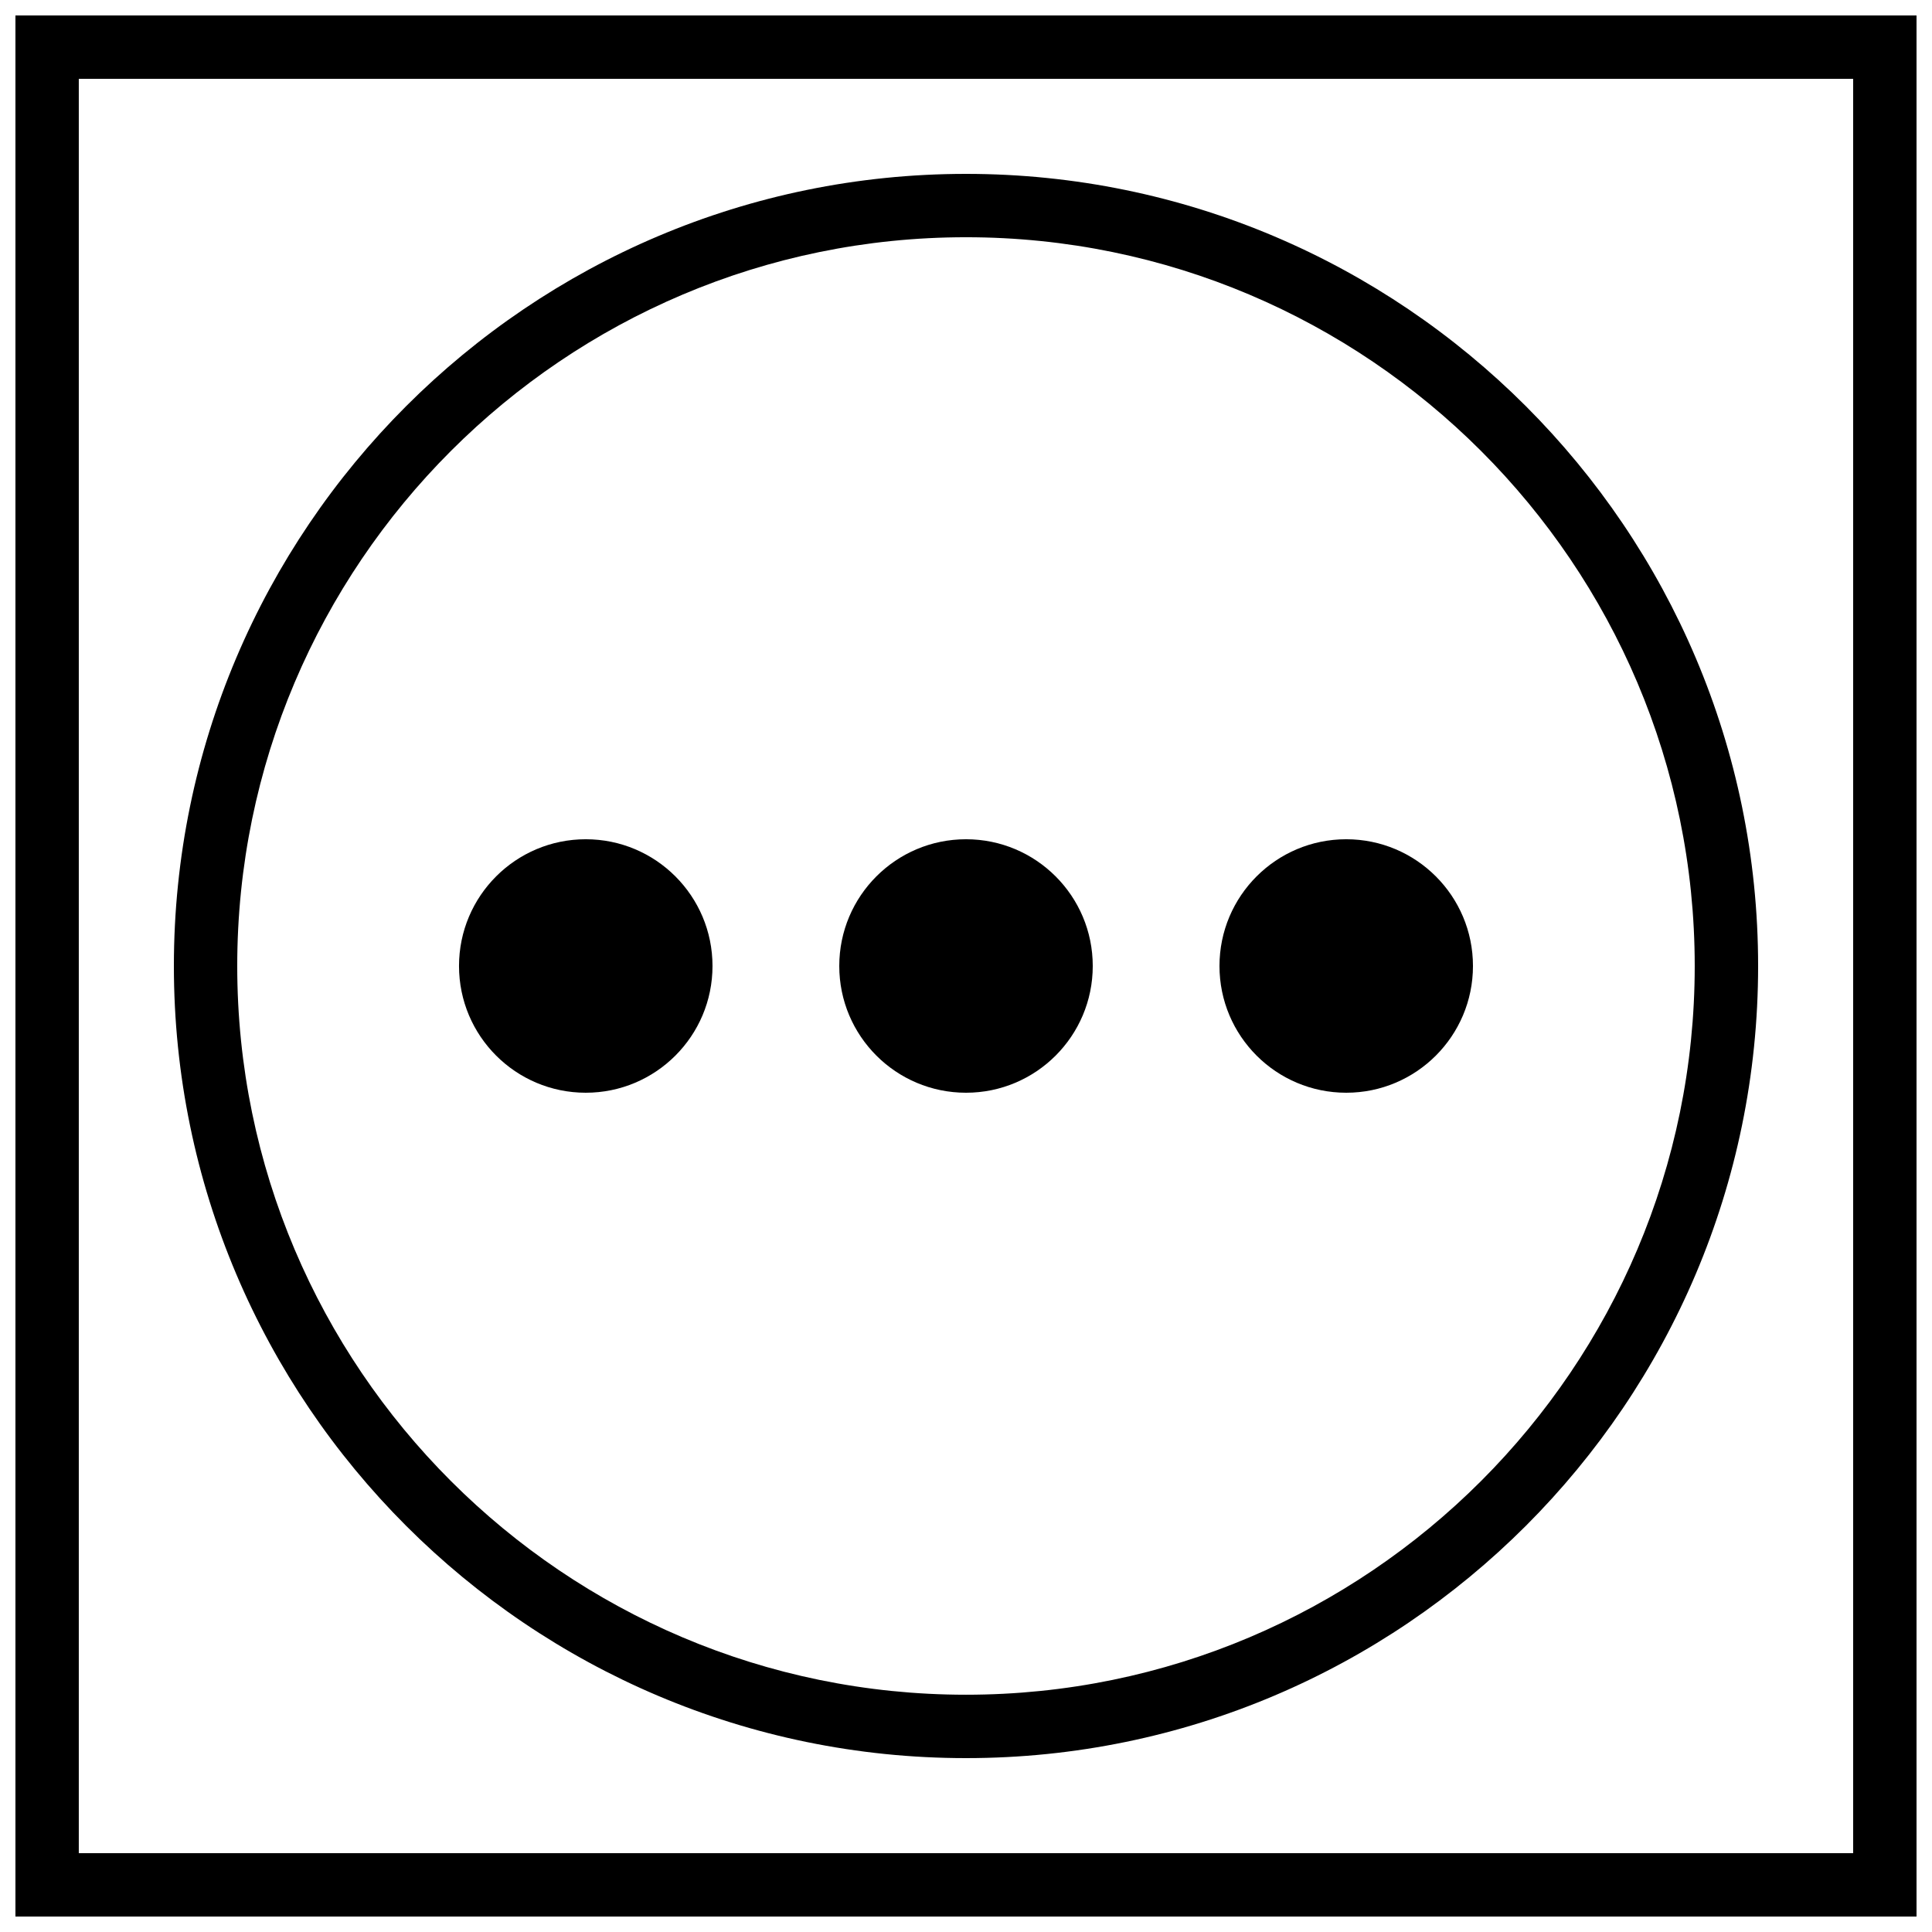
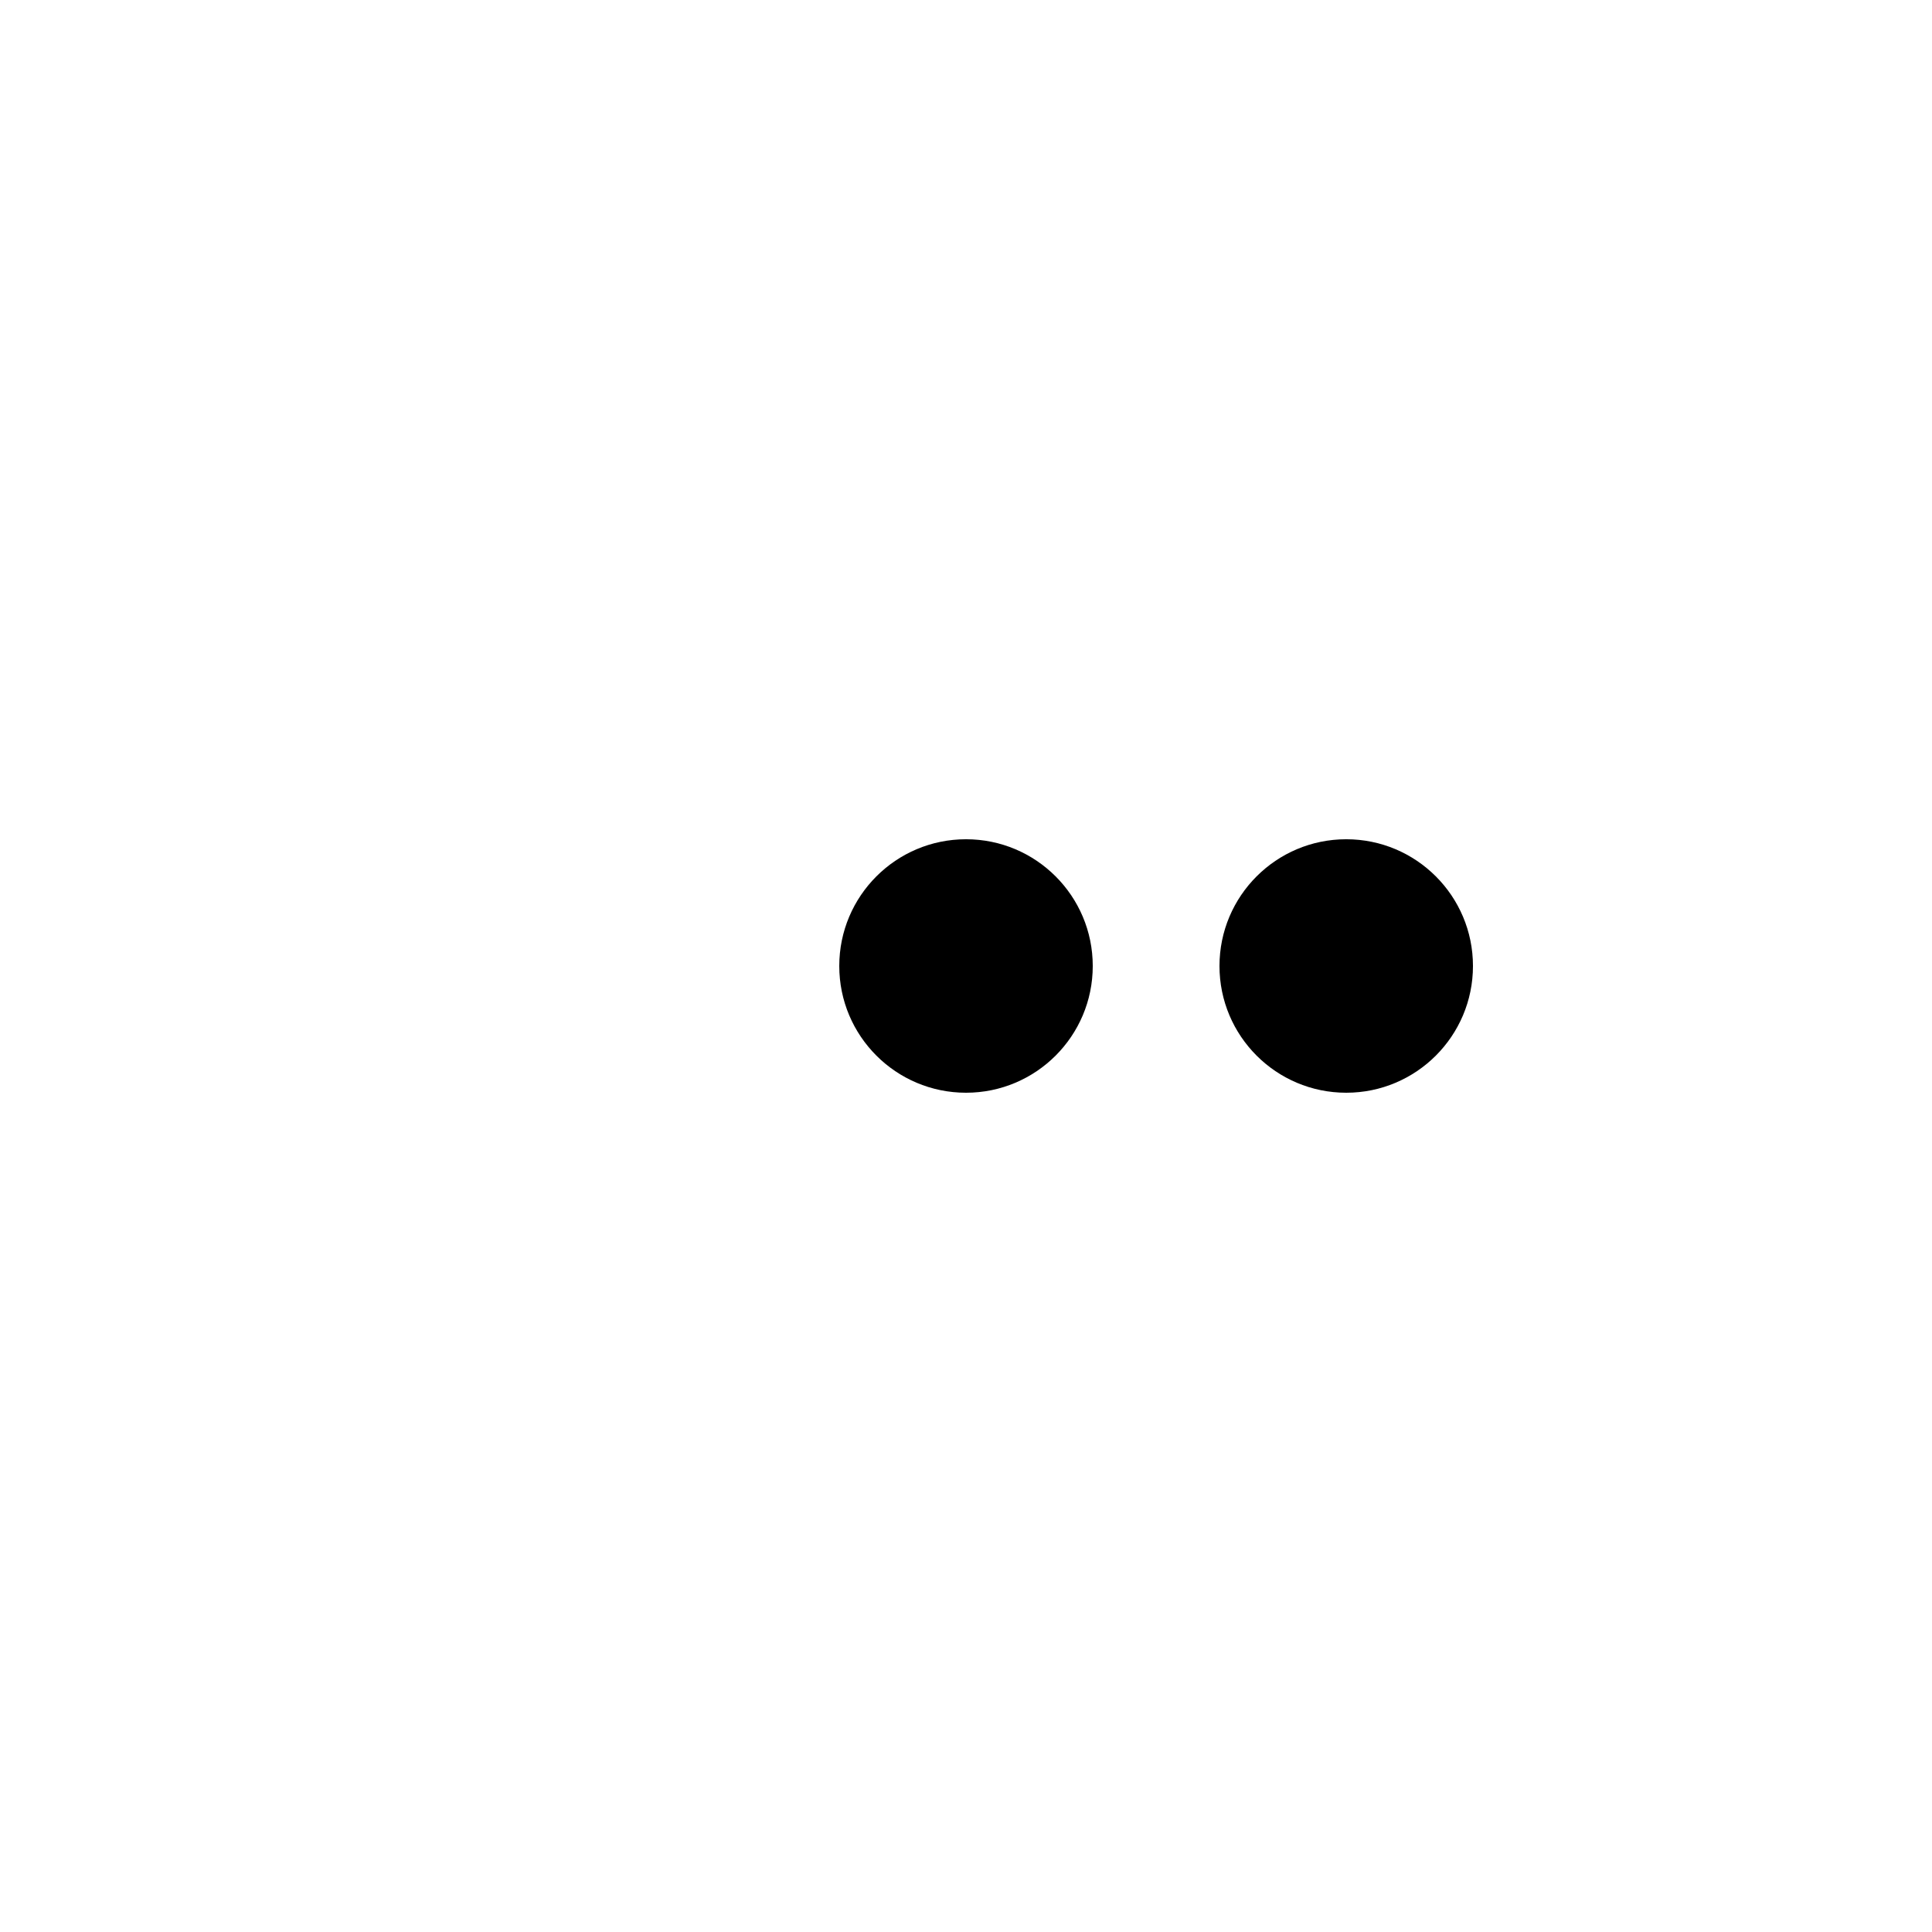
<svg xmlns="http://www.w3.org/2000/svg" width="800px" height="800px" version="1.1" viewBox="144 144 512 512">
  <defs>
    <clipPath id="a">
-       <path d="m148.09 148.09h503.81v503.81h-503.81z" />
-     </clipPath>
+       </clipPath>
  </defs>
  <g clip-path="url(#a)">
-     <path d="m148.09 148.09h503.81v503.81h-503.81zm16.793 487.02h470.22v-470.22h-470.22z" fill-rule="evenodd" />
-   </g>
-   <path d="m400 609.92c-115.75 0-209.92-94.168-209.92-209.92s94.172-209.92 209.92-209.92 209.92 94.172 209.92 209.92-94.168 209.92-209.92 209.92zm0-403.05c-106.49 0-193.13 86.641-193.13 193.13s86.641 193.12 193.13 193.12 193.12-86.637 193.12-193.12-86.637-193.13-193.12-193.13z" fill-rule="evenodd" />
+     </g>
  <path d="m433.59 400c0 18.547-15.039 33.586-33.586 33.586-18.551 0-33.59-15.039-33.59-33.586 0-18.551 15.039-33.59 33.59-33.59 18.547 0 33.586 15.039 33.586 33.59" fill-rule="evenodd" />
-   <path d="m332.82 400c0 18.547-15.039 33.586-33.586 33.586-18.551 0-33.59-15.039-33.59-33.586 0-18.551 15.039-33.59 33.59-33.59 18.547 0 33.586 15.039 33.586 33.59" fill-rule="evenodd" />
  <path d="m534.35 400c0 18.547-15.039 33.586-33.586 33.586-18.551 0-33.59-15.039-33.59-33.586 0-18.551 15.039-33.59 33.59-33.59 18.547 0 33.586 15.039 33.586 33.59" fill-rule="evenodd" />
</svg>